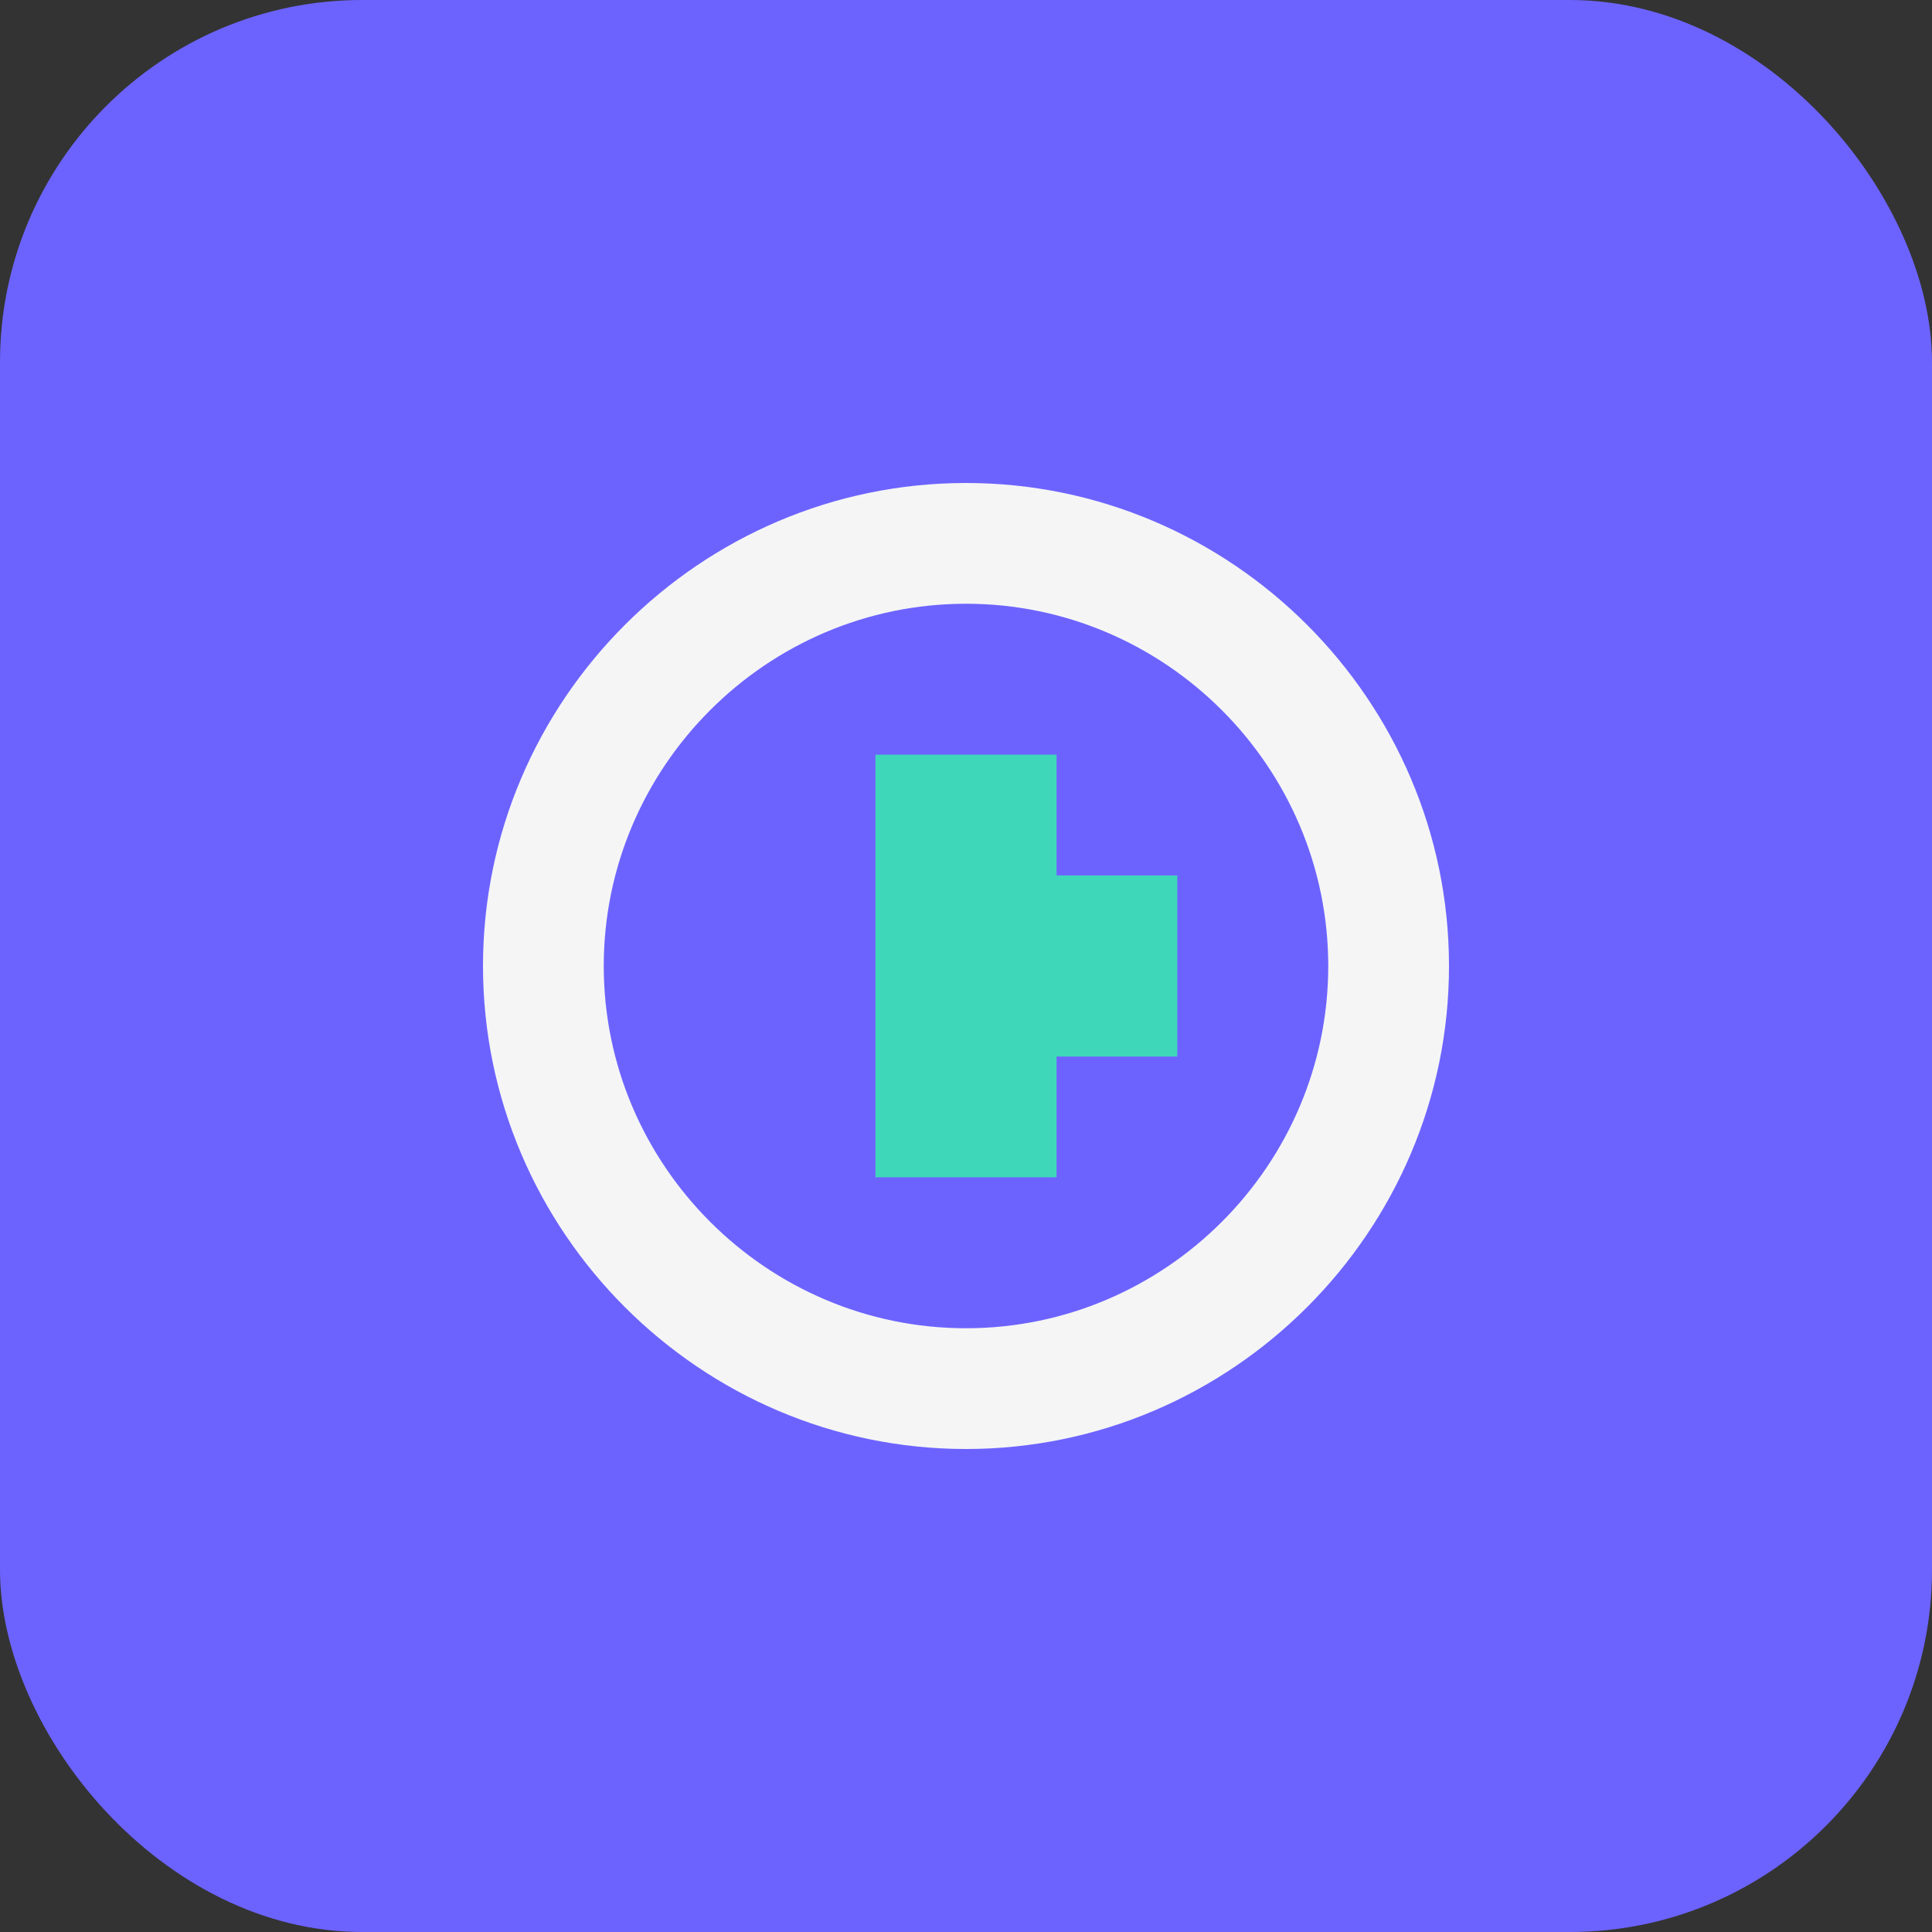
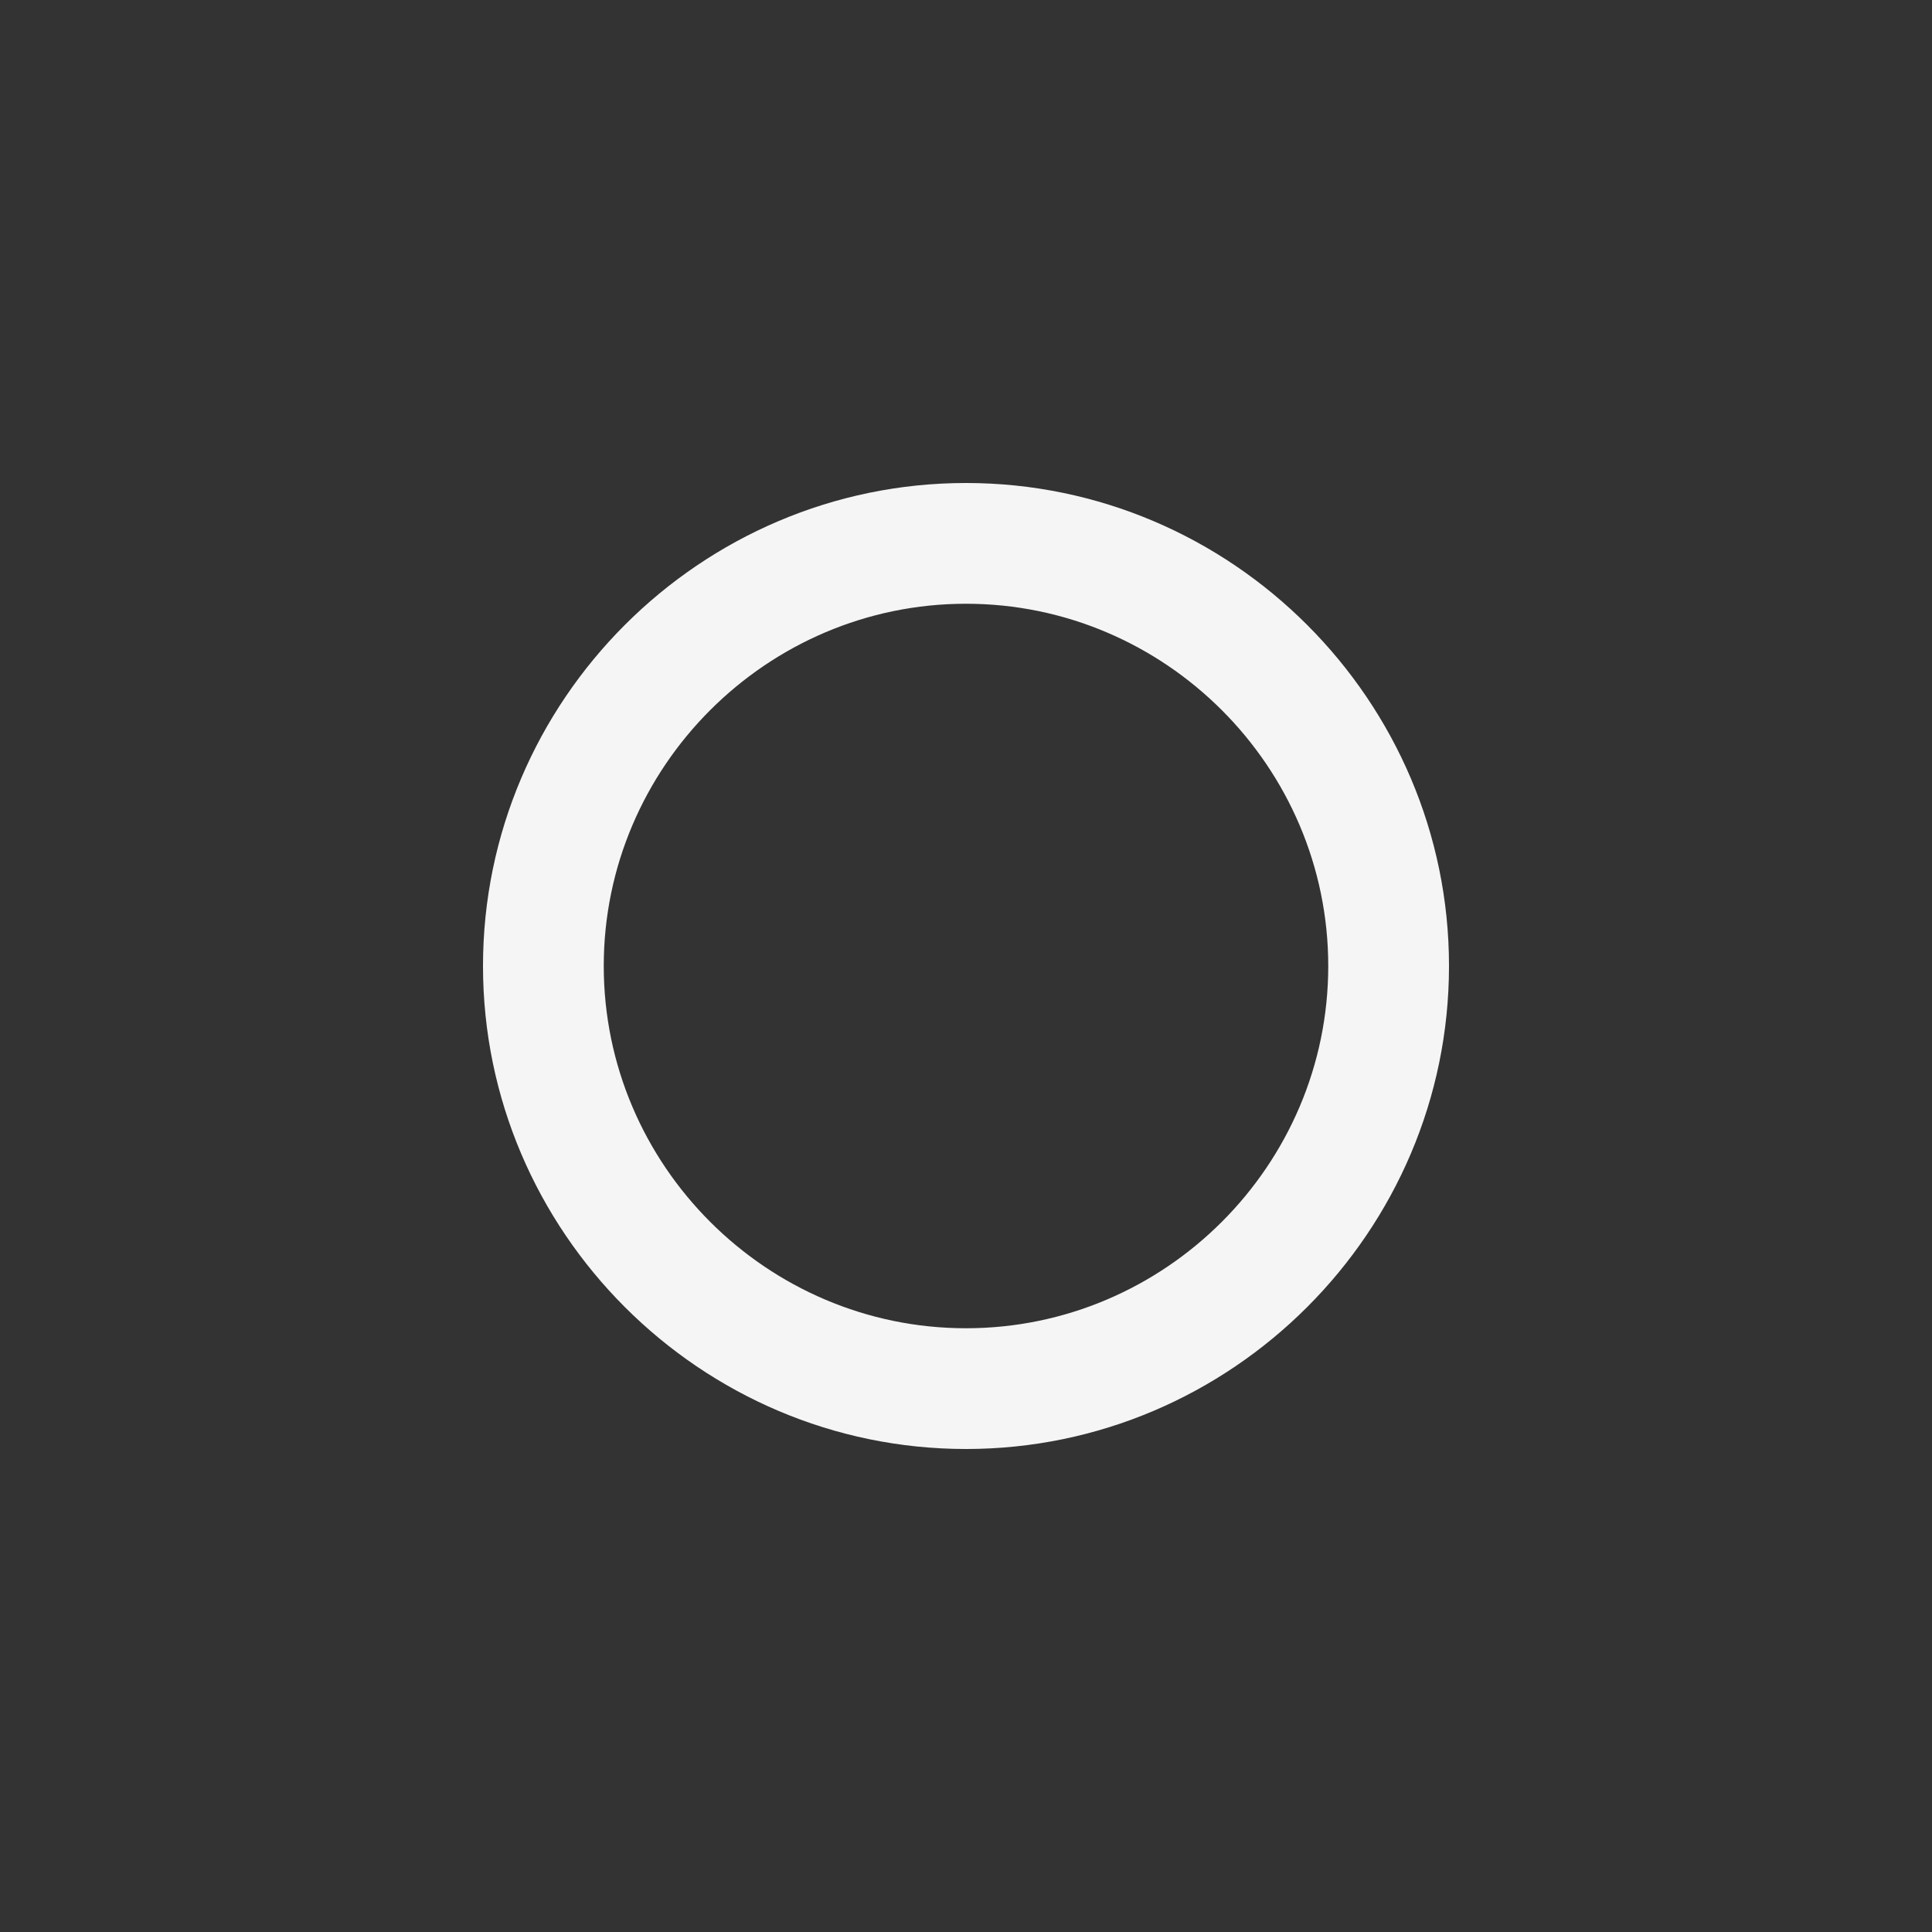
<svg xmlns="http://www.w3.org/2000/svg" width="32" height="32" viewBox="0 0 32 32" fill="none">
  <rect x="0" y="0" width="32" height="32" fill="#333333" stroke="none" />
-   <rect width="32" height="32" rx="6" fill="#6C63FF" />
  <path d="M8 16C8 11.6 11.6 8 16 8C20.4 8 24 11.6 24 16C24 20.4 20.4 24 16 24C11.6 24 8 20.4 8 16ZM16 10C12.7 10 10 12.7 10 16C10 19.3 12.7 22 16 22C19.3 22 22 19.3 22 16C22 12.7 19.3 10 16 10Z" fill="#F5F5F5" />
-   <path d="M14.5 12.5V19.5H17.5V17.5H19.5V14.5H17.5V12.5H14.5Z" fill="#3ED7B9" />
</svg>